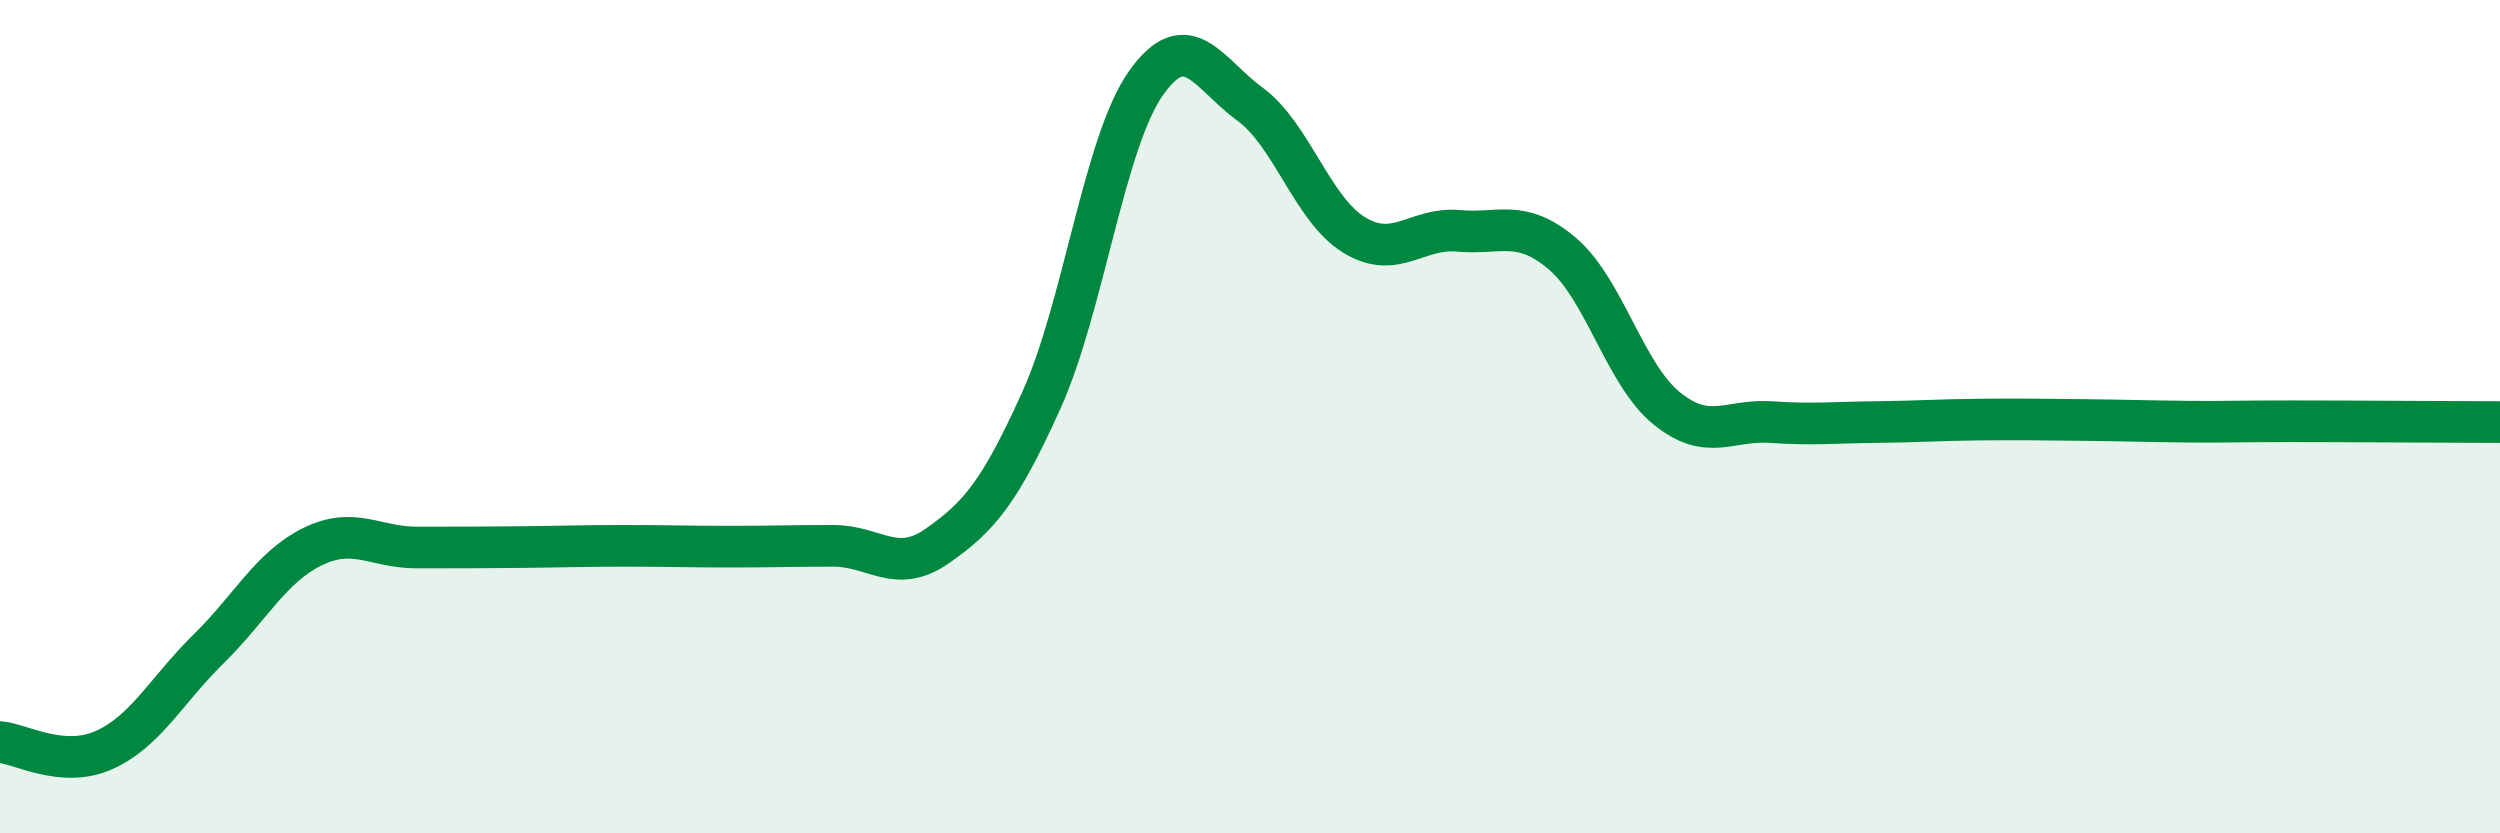
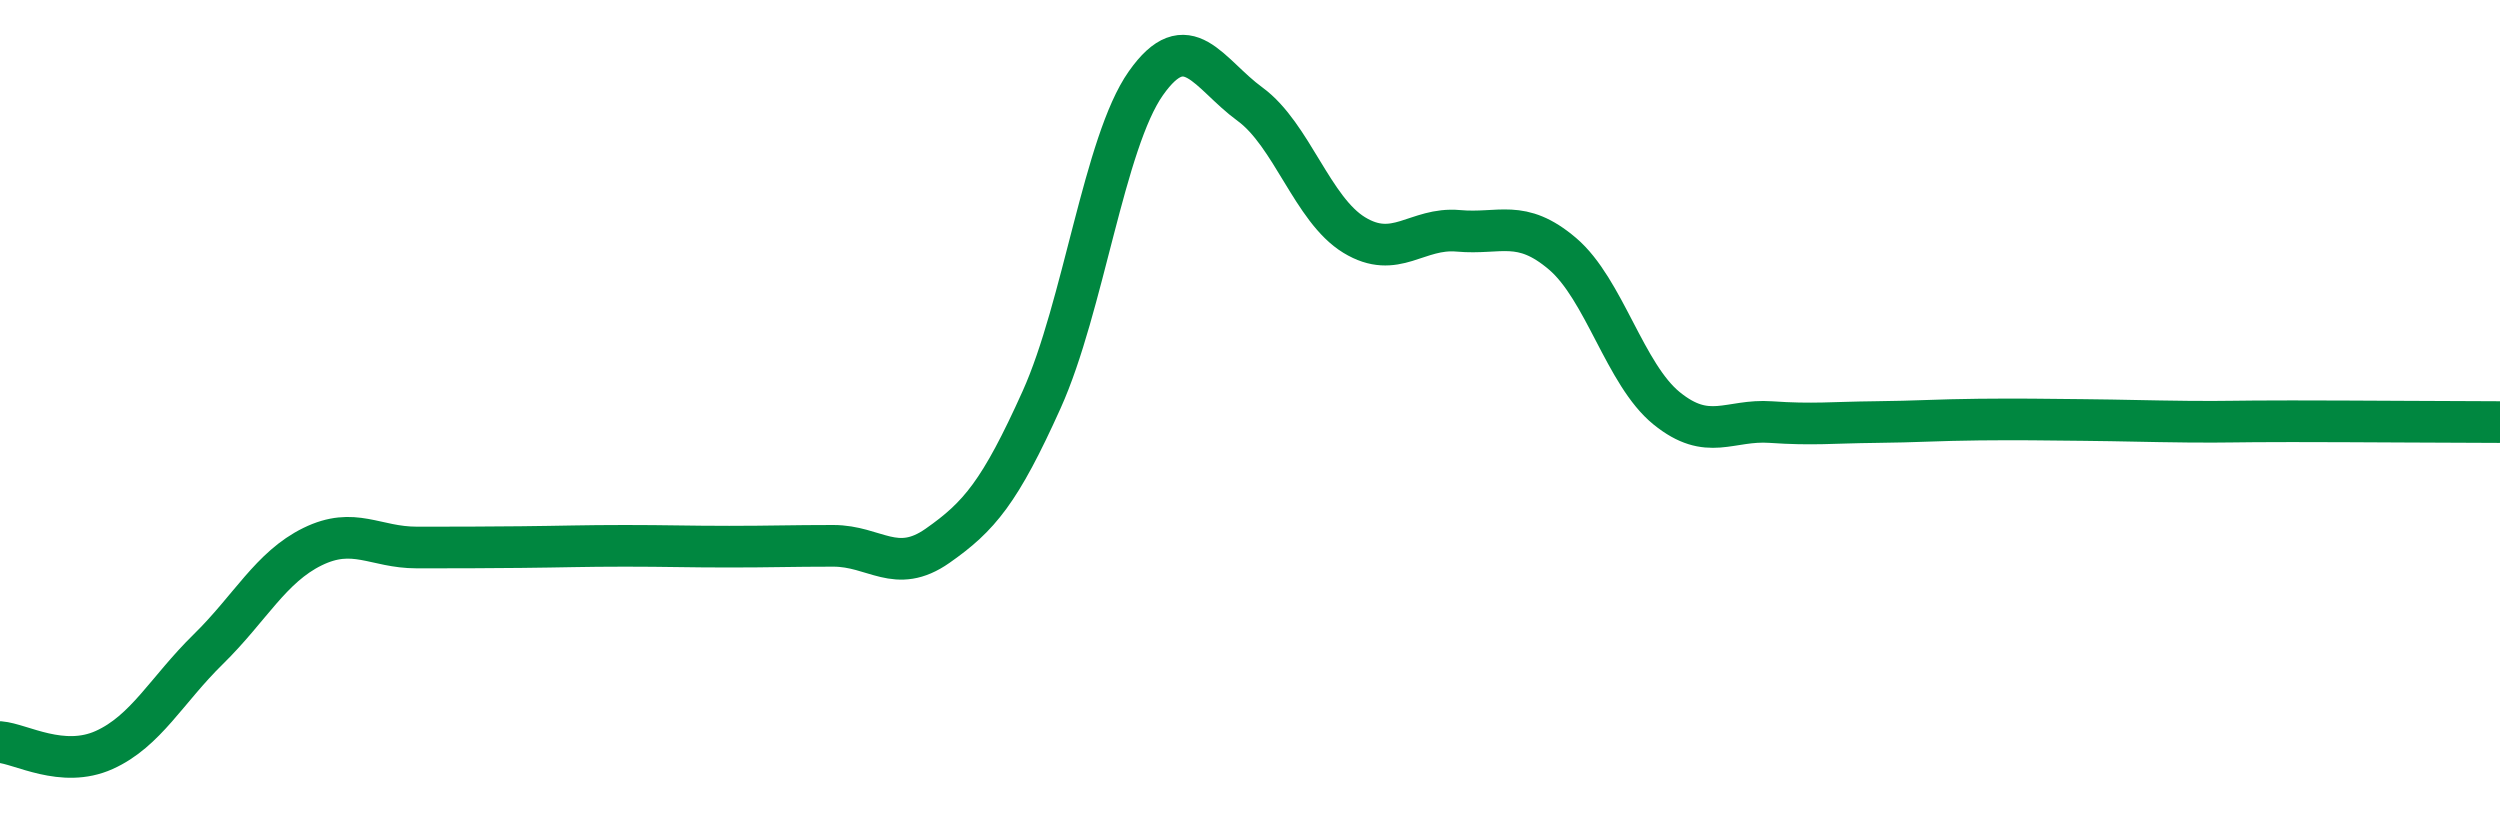
<svg xmlns="http://www.w3.org/2000/svg" width="60" height="20" viewBox="0 0 60 20">
-   <path d="M 0,17.81 C 0.5,17.85 1.5,18.45 2.5,18 C 3.5,17.55 4,16.56 5,15.58 C 6,14.6 6.5,13.61 7.5,13.12 C 8.5,12.63 9,13.14 10,13.14 C 11,13.14 11.5,13.14 12.5,13.13 C 13.5,13.12 14,13.1 15,13.1 C 16,13.1 16.5,13.12 17.5,13.12 C 18.5,13.12 19,13.1 20,13.1 C 21,13.1 21.5,13.8 22.5,13.1 C 23.5,12.4 24,11.81 25,9.59 C 26,7.37 26.5,3.42 27.5,2 C 28.5,0.58 29,1.77 30,2.5 C 31,3.23 31.5,5.03 32.5,5.64 C 33.5,6.25 34,5.45 35,5.54 C 36,5.63 36.5,5.24 37.5,6.09 C 38.5,6.94 39,8.99 40,9.8 C 41,10.61 41.5,10.06 42.5,10.13 C 43.5,10.2 44,10.14 45,10.13 C 46,10.12 46.5,10.08 47.5,10.07 C 48.5,10.06 49,10.07 50,10.08 C 51,10.09 51.5,10.11 52.5,10.12 C 53.5,10.13 53.5,10.11 55,10.11 C 56.5,10.11 59,10.13 60,10.13L60 20L0 20Z" fill="#008740" opacity="0.1" stroke-linecap="round" stroke-linejoin="round" />
  <path d="M 0,17.81 C 0.5,17.85 1.5,18.45 2.5,18 C 3.5,17.55 4,16.56 5,15.58 C 6,14.6 6.5,13.61 7.5,13.12 C 8.5,12.63 9,13.14 10,13.14 C 11,13.14 11.5,13.14 12.5,13.13 C 13.5,13.12 14,13.1 15,13.1 C 16,13.1 16.5,13.12 17.5,13.12 C 18.5,13.12 19,13.1 20,13.1 C 21,13.1 21.5,13.8 22.5,13.1 C 23.5,12.4 24,11.81 25,9.59 C 26,7.37 26.5,3.42 27.5,2 C 28.5,0.58 29,1.77 30,2.5 C 31,3.23 31.5,5.03 32.5,5.64 C 33.5,6.25 34,5.45 35,5.54 C 36,5.63 36.5,5.24 37.5,6.09 C 38.5,6.94 39,8.99 40,9.8 C 41,10.61 41.5,10.06 42.5,10.13 C 43.5,10.2 44,10.14 45,10.13 C 46,10.12 46.5,10.08 47.5,10.07 C 48.5,10.06 49,10.07 50,10.08 C 51,10.09 51.5,10.11 52.5,10.12 C 53.5,10.13 53.5,10.11 55,10.11 C 56.5,10.11 59,10.13 60,10.13" stroke="#008740" stroke-width="1" fill="none" stroke-linecap="round" stroke-linejoin="round" />
</svg>